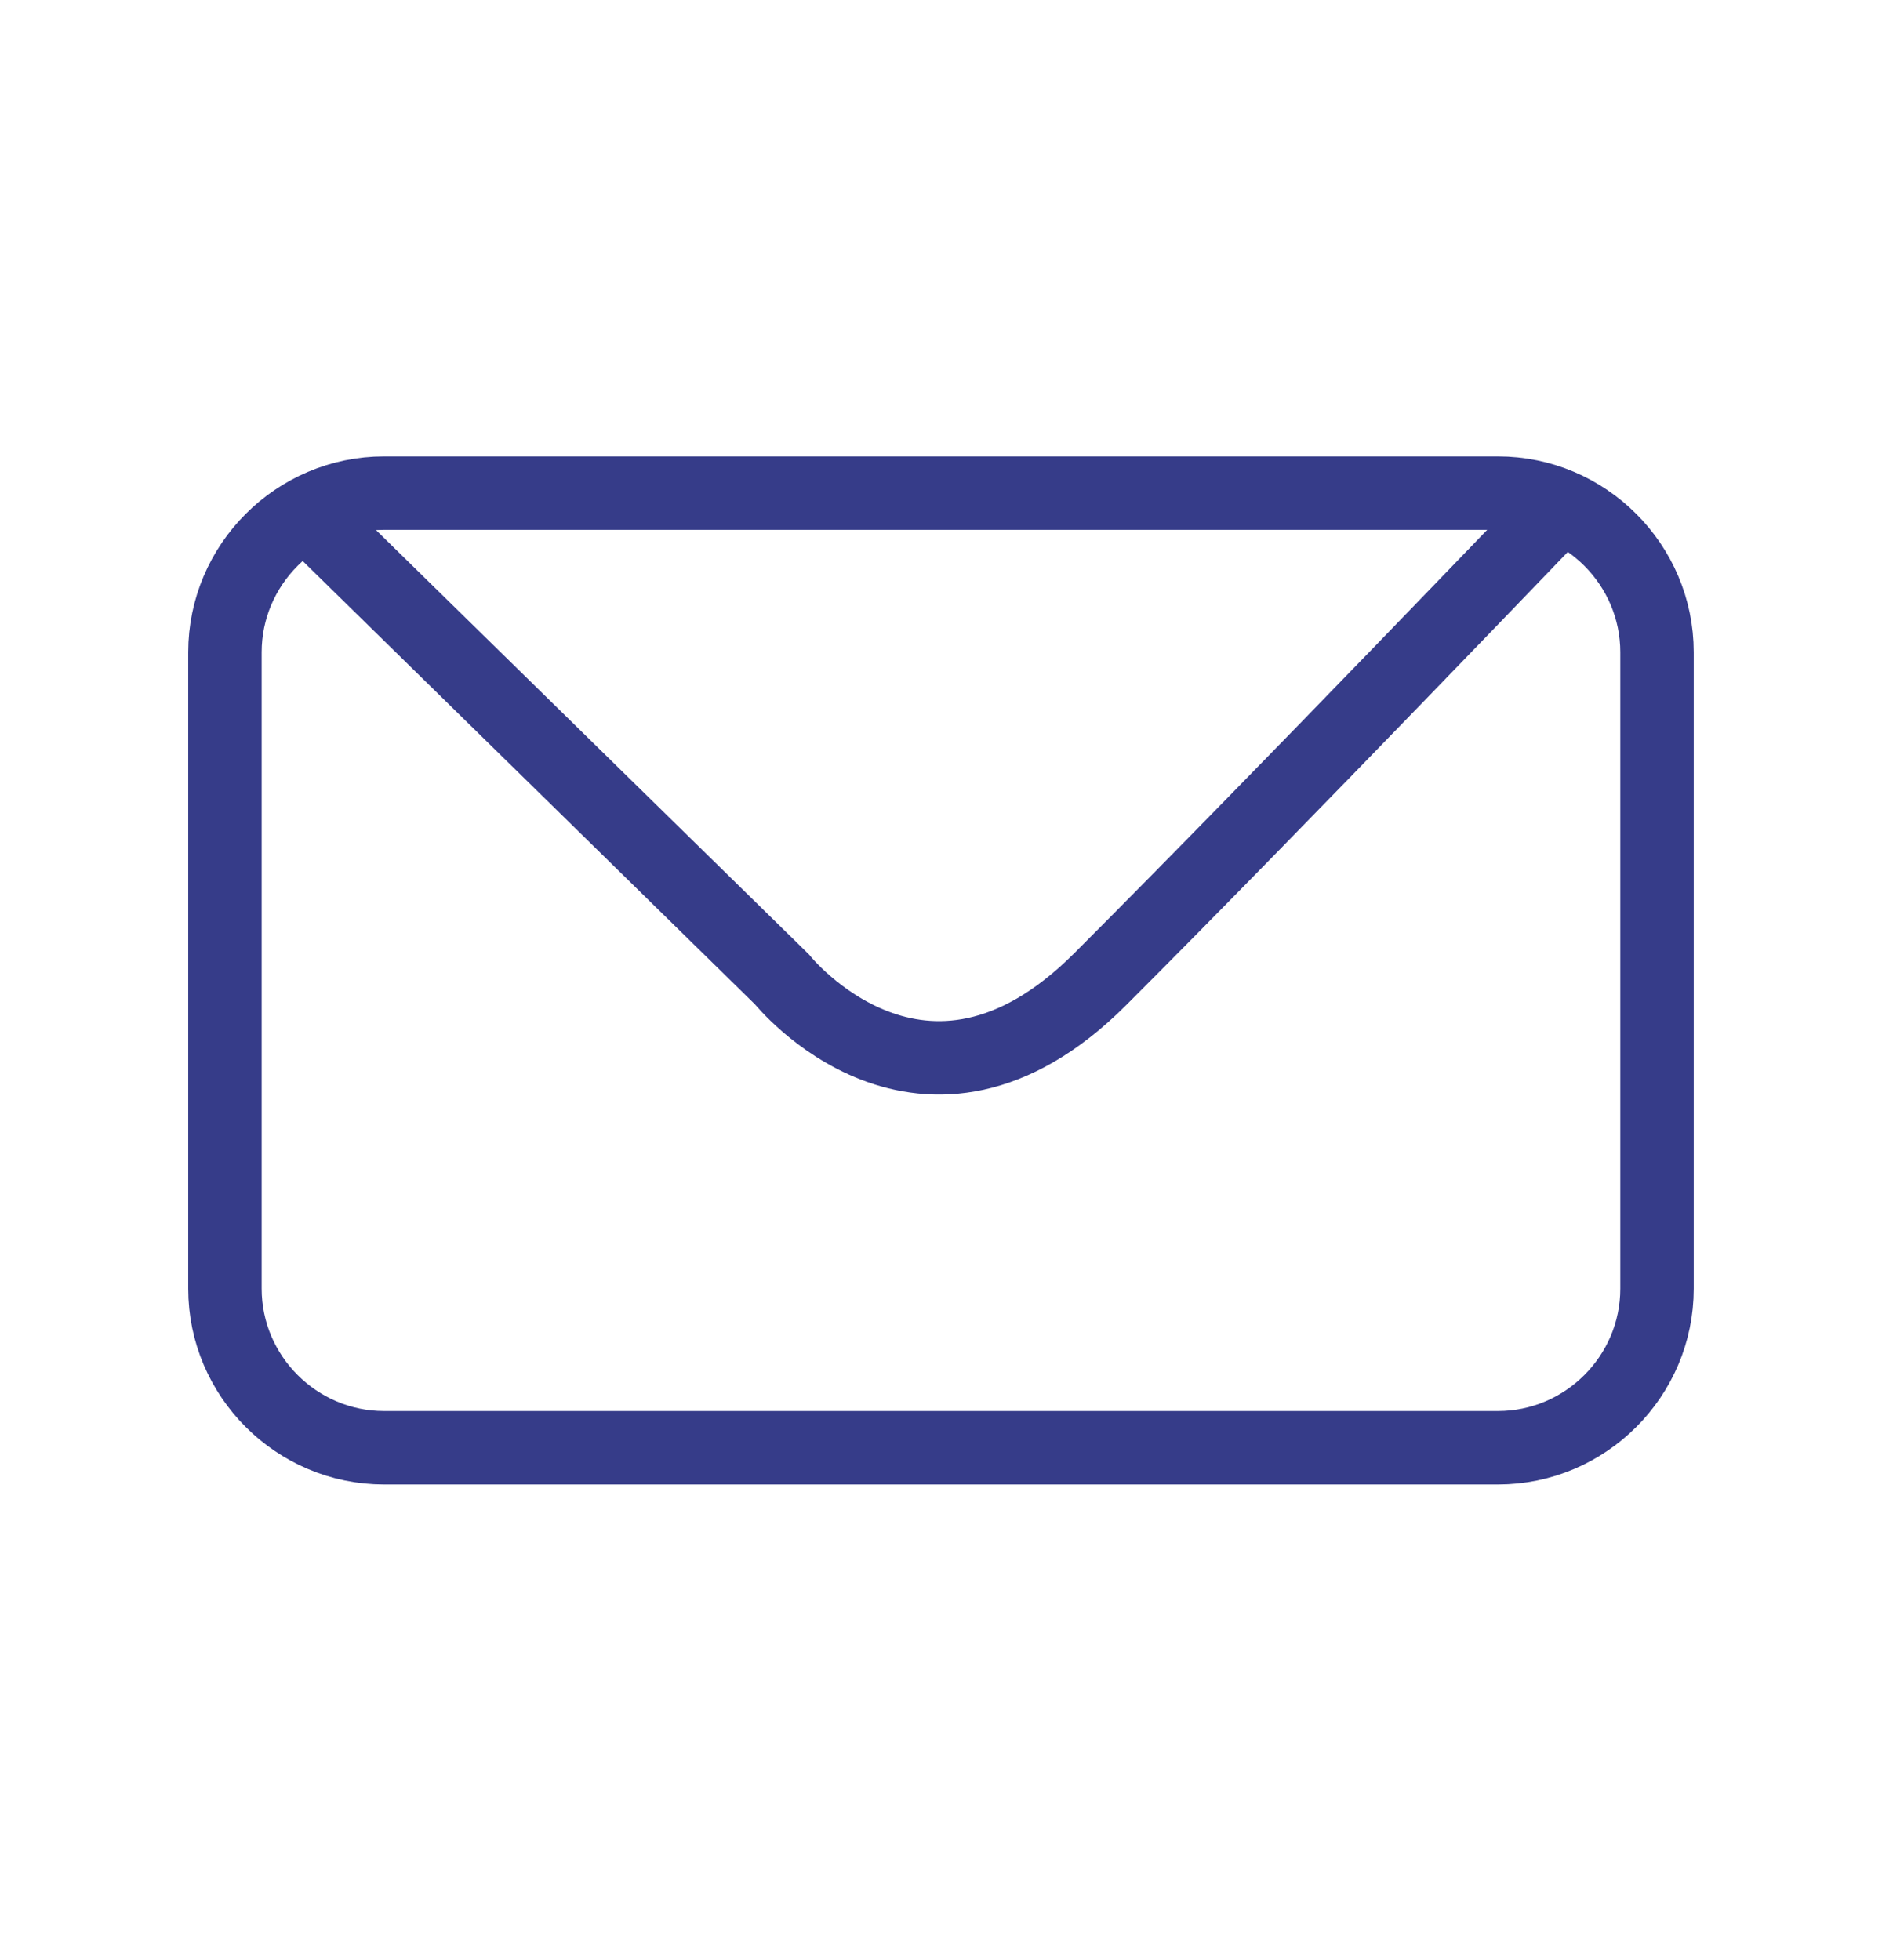
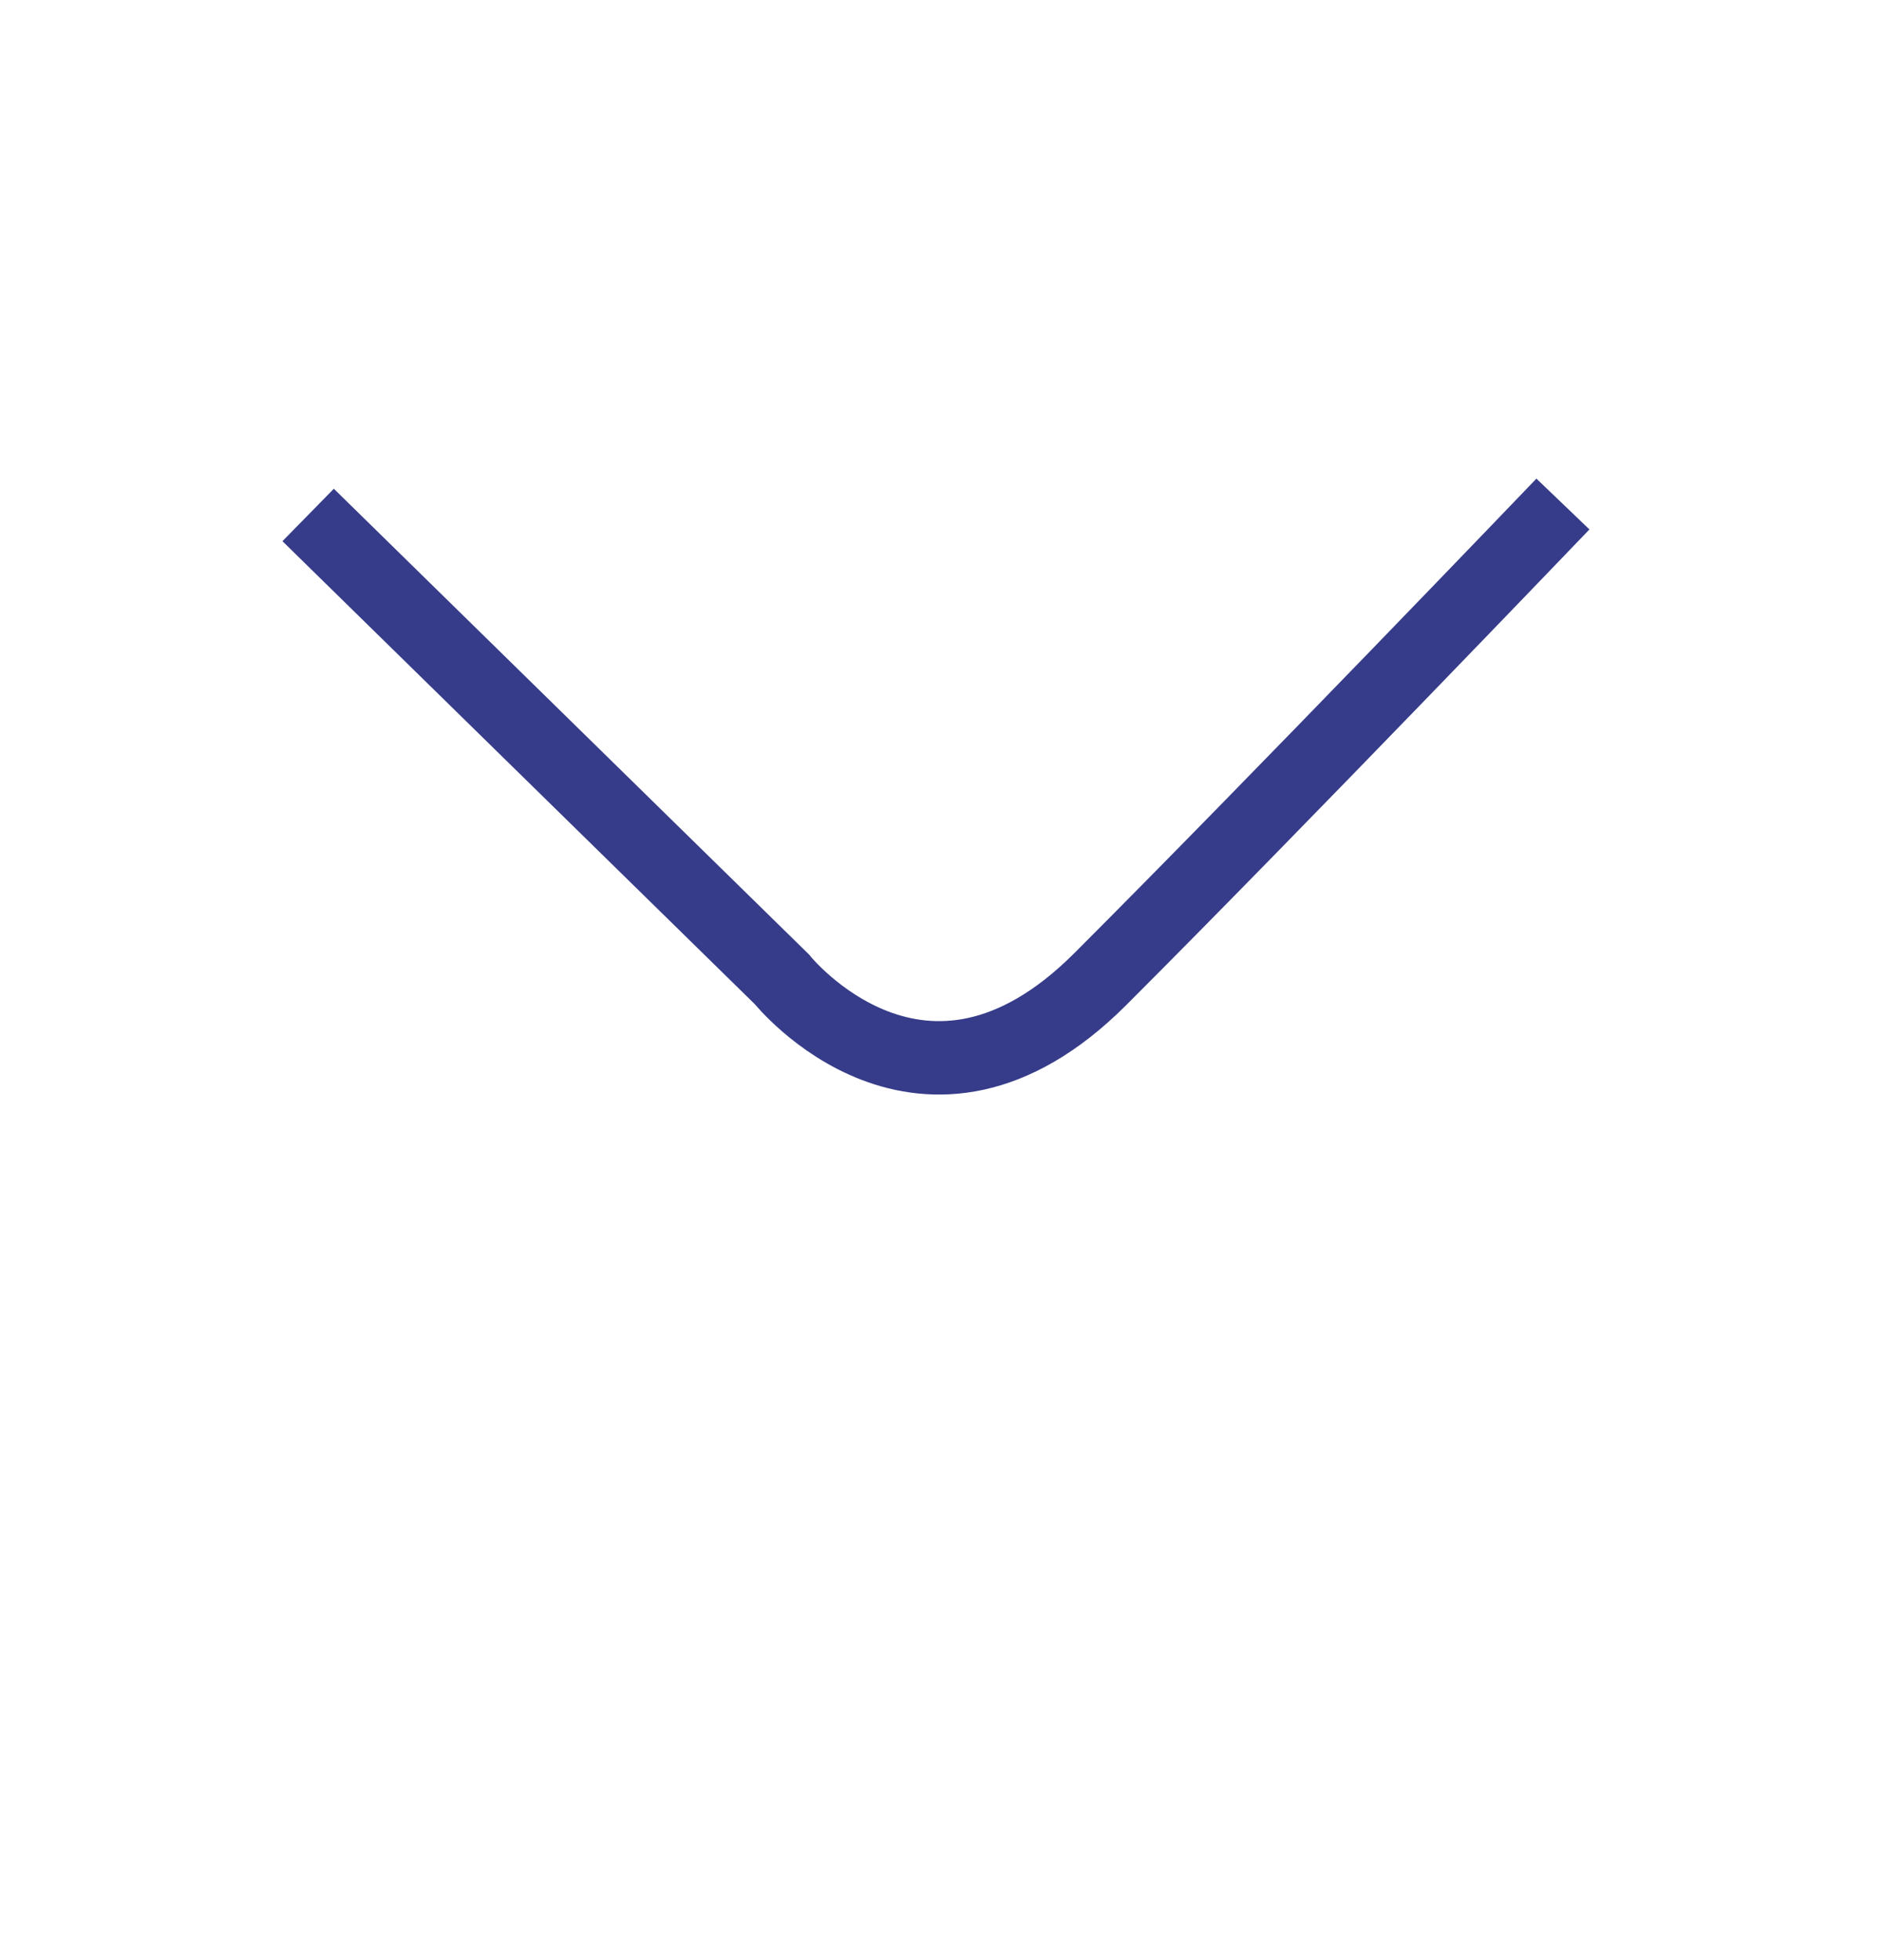
<svg xmlns="http://www.w3.org/2000/svg" version="1.1" id="Calque_1" x="0px" y="0px" viewBox="0 0 48 50" style="enable-background:new 0 0 48 50;" xml:space="preserve">
  <style type="text/css">
	.st0{fill:none;stroke:#363C89;stroke-width:1.873;stroke-miterlimit:10;}
</style>
  <g>
-     <path class="st0" d="M38.205,36.93H9.795c-2.232,0-4.058-1.826-4.058-4.058V16.638c0-2.232,1.826-4.059,4.058-4.059h28.409   c2.232,0,4.058,1.826,4.058,4.059v16.234C42.263,35.104,40.437,36.93,38.205,36.93z" />
    <path class="st0" d="M7.859,13.136L19.941,24.98c0,0,3.608,4.509,8.117,0c4.509-4.509,11.804-12.123,11.804-12.123" />
  </g>
</svg>